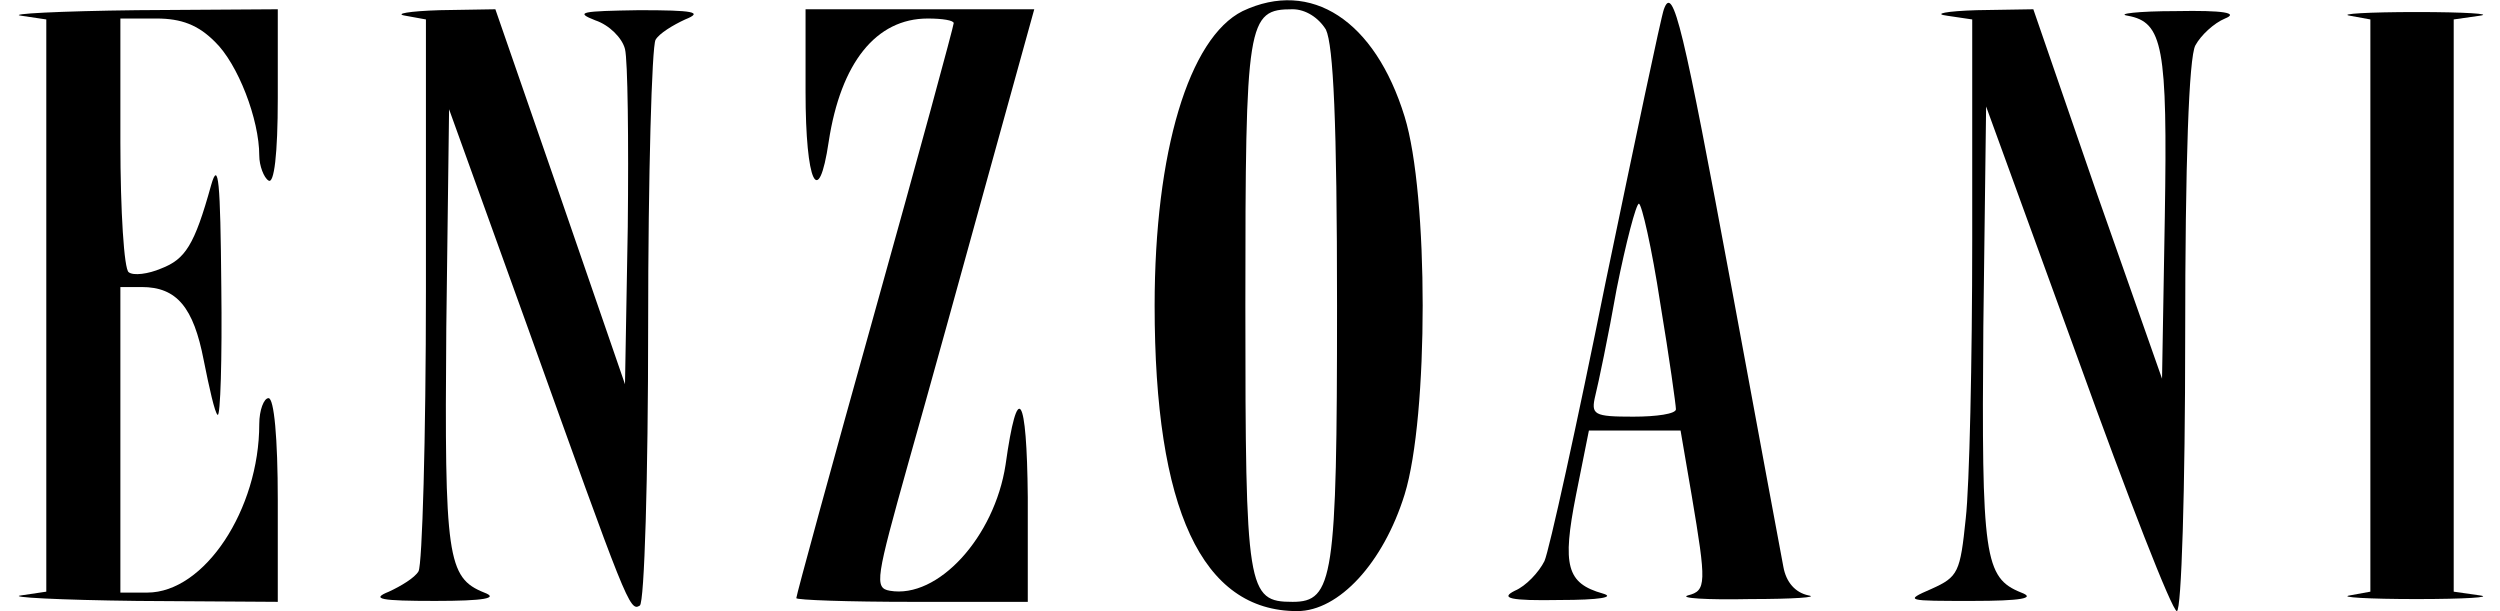
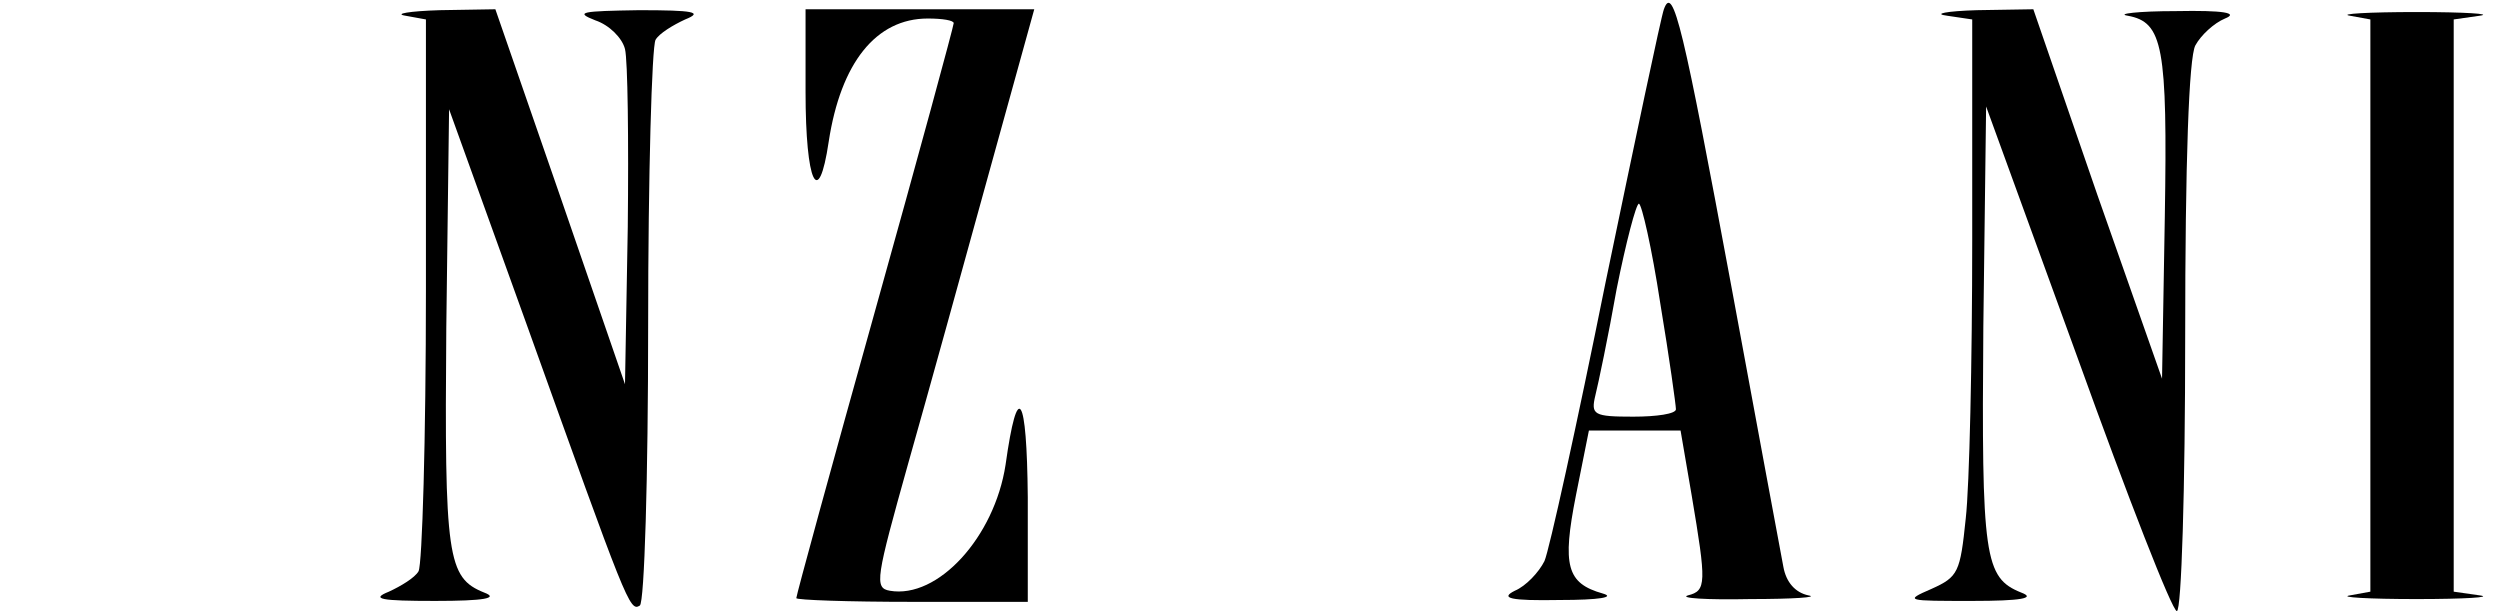
<svg xmlns="http://www.w3.org/2000/svg" version="1.0" width="270pt" height="66pt" viewBox="0 0 270 66" preserveAspectRatio="xMidYMid meet">
  <g transform="translate(0,66) scale(0.1,-0.1)" fill="#000000" stroke="none">
-     <path d="M1342 648 c-58 -29 -95 -152 -95 -318 0 -220 51 -330 154 -330 45 0 93 52 116 126 26 84 26 324 0 408 -32 104 -101 149 -175 114z m90 -20 c8 -17 12 -99 12 -298 0 -295 -4 -320 -48 -320 -49 0 -51 12 -51 320 0 308 2 320 51 320 14 0 28 -9 36 -22z" />
    <path d="M1797 650 c-3 -8 -31 -141 -63 -295 -31 -154 -61 -290 -66 -301 -6 -12 -20 -27 -32 -32 -16 -8 -6 -11 49 -10 42 0 60 3 46 7 -39 11 -44 30 -29 106 l14 70 49 0 50 0 12 -70 c16 -95 16 -103 -4 -108 -10 -3 20 -5 67 -4 47 0 75 2 63 4 -14 3 -24 14 -27 31 -3 15 -28 151 -56 302 -52 280 -63 328 -73 300z m-4 -317 c10 -60 17 -111 17 -115 0 -5 -21 -8 -46 -8 -43 0 -46 2 -41 23 3 12 14 64 23 115 10 50 21 92 24 92 3 0 14 -48 23 -107z" />
-     <path d="M23 643 l27 -4 0 -309 0 -309 -27 -4 c-16 -2 41 -5 125 -6 l152 -1 0 110 c0 67 -4 110 -10 110 -5 0 -10 -13 -10 -28 0 -92 -59 -182 -121 -182 l-29 0 0 165 0 165 23 0 c38 0 56 -22 67 -79 6 -30 12 -57 15 -59 3 -3 5 60 4 139 -1 113 -3 137 -11 109 -18 -65 -28 -80 -54 -90 -14 -6 -30 -8 -35 -4 -5 3 -9 66 -9 140 l0 134 39 0 c27 0 45 -7 63 -25 25 -24 48 -84 48 -123 0 -11 5 -24 10 -27 6 -4 10 28 10 89 l0 96 -152 -1 c-84 -1 -141 -4 -125 -6z" />
    <path d="M438 643 l22 -4 0 -292 c0 -161 -4 -297 -8 -304 -4 -7 -19 -16 -32 -22 -20 -8 -9 -10 50 -10 53 0 69 3 53 9 -40 16 -43 38 -41 286 l3 236 84 -233 c108 -301 111 -310 122 -303 5 3 9 139 9 302 0 163 4 302 8 309 4 7 19 16 32 22 20 8 9 10 -50 10 -62 -1 -70 -2 -47 -11 15 -5 29 -19 32 -31 3 -12 4 -98 3 -192 l-3 -170 -70 203 -70 202 -60 -1 c-33 -1 -50 -4 -37 -6z" />
    <path d="M870 561 c0 -99 14 -128 25 -54 13 85 51 133 107 133 16 0 28 -2 28 -5 0 -3 -38 -143 -85 -311 -47 -168 -85 -307 -85 -310 0 -2 56 -4 125 -4 l125 0 0 113 c-1 112 -11 128 -24 35 -12 -78 -73 -145 -125 -136 -17 3 -15 13 20 138 21 74 60 215 87 313 l49 177 -123 0 -124 0 0 -89z" />
    <path d="M2103 643 l27 -4 0 -238 c0 -131 -3 -266 -7 -301 -6 -58 -8 -63 -37 -76 -30 -13 -27 -13 44 -13 53 0 69 3 53 9 -40 16 -43 38 -41 287 l3 238 99 -272 c54 -150 102 -273 107 -273 5 0 9 132 9 296 0 190 4 302 11 315 6 11 20 24 32 29 15 6 -1 9 -53 8 -41 0 -65 -3 -52 -5 38 -7 43 -33 40 -217 l-3 -175 -70 199 -69 200 -61 -1 c-33 -1 -48 -4 -32 -6z" />
    <path d="M2538 643 l22 -4 0 -309 0 -309 -22 -4 c-13 -2 20 -4 72 -4 52 0 83 2 68 4 l-28 4 0 309 0 309 28 4 c15 2 -16 4 -68 4 -52 0 -85 -2 -72 -4z" />
  </g>
</svg>